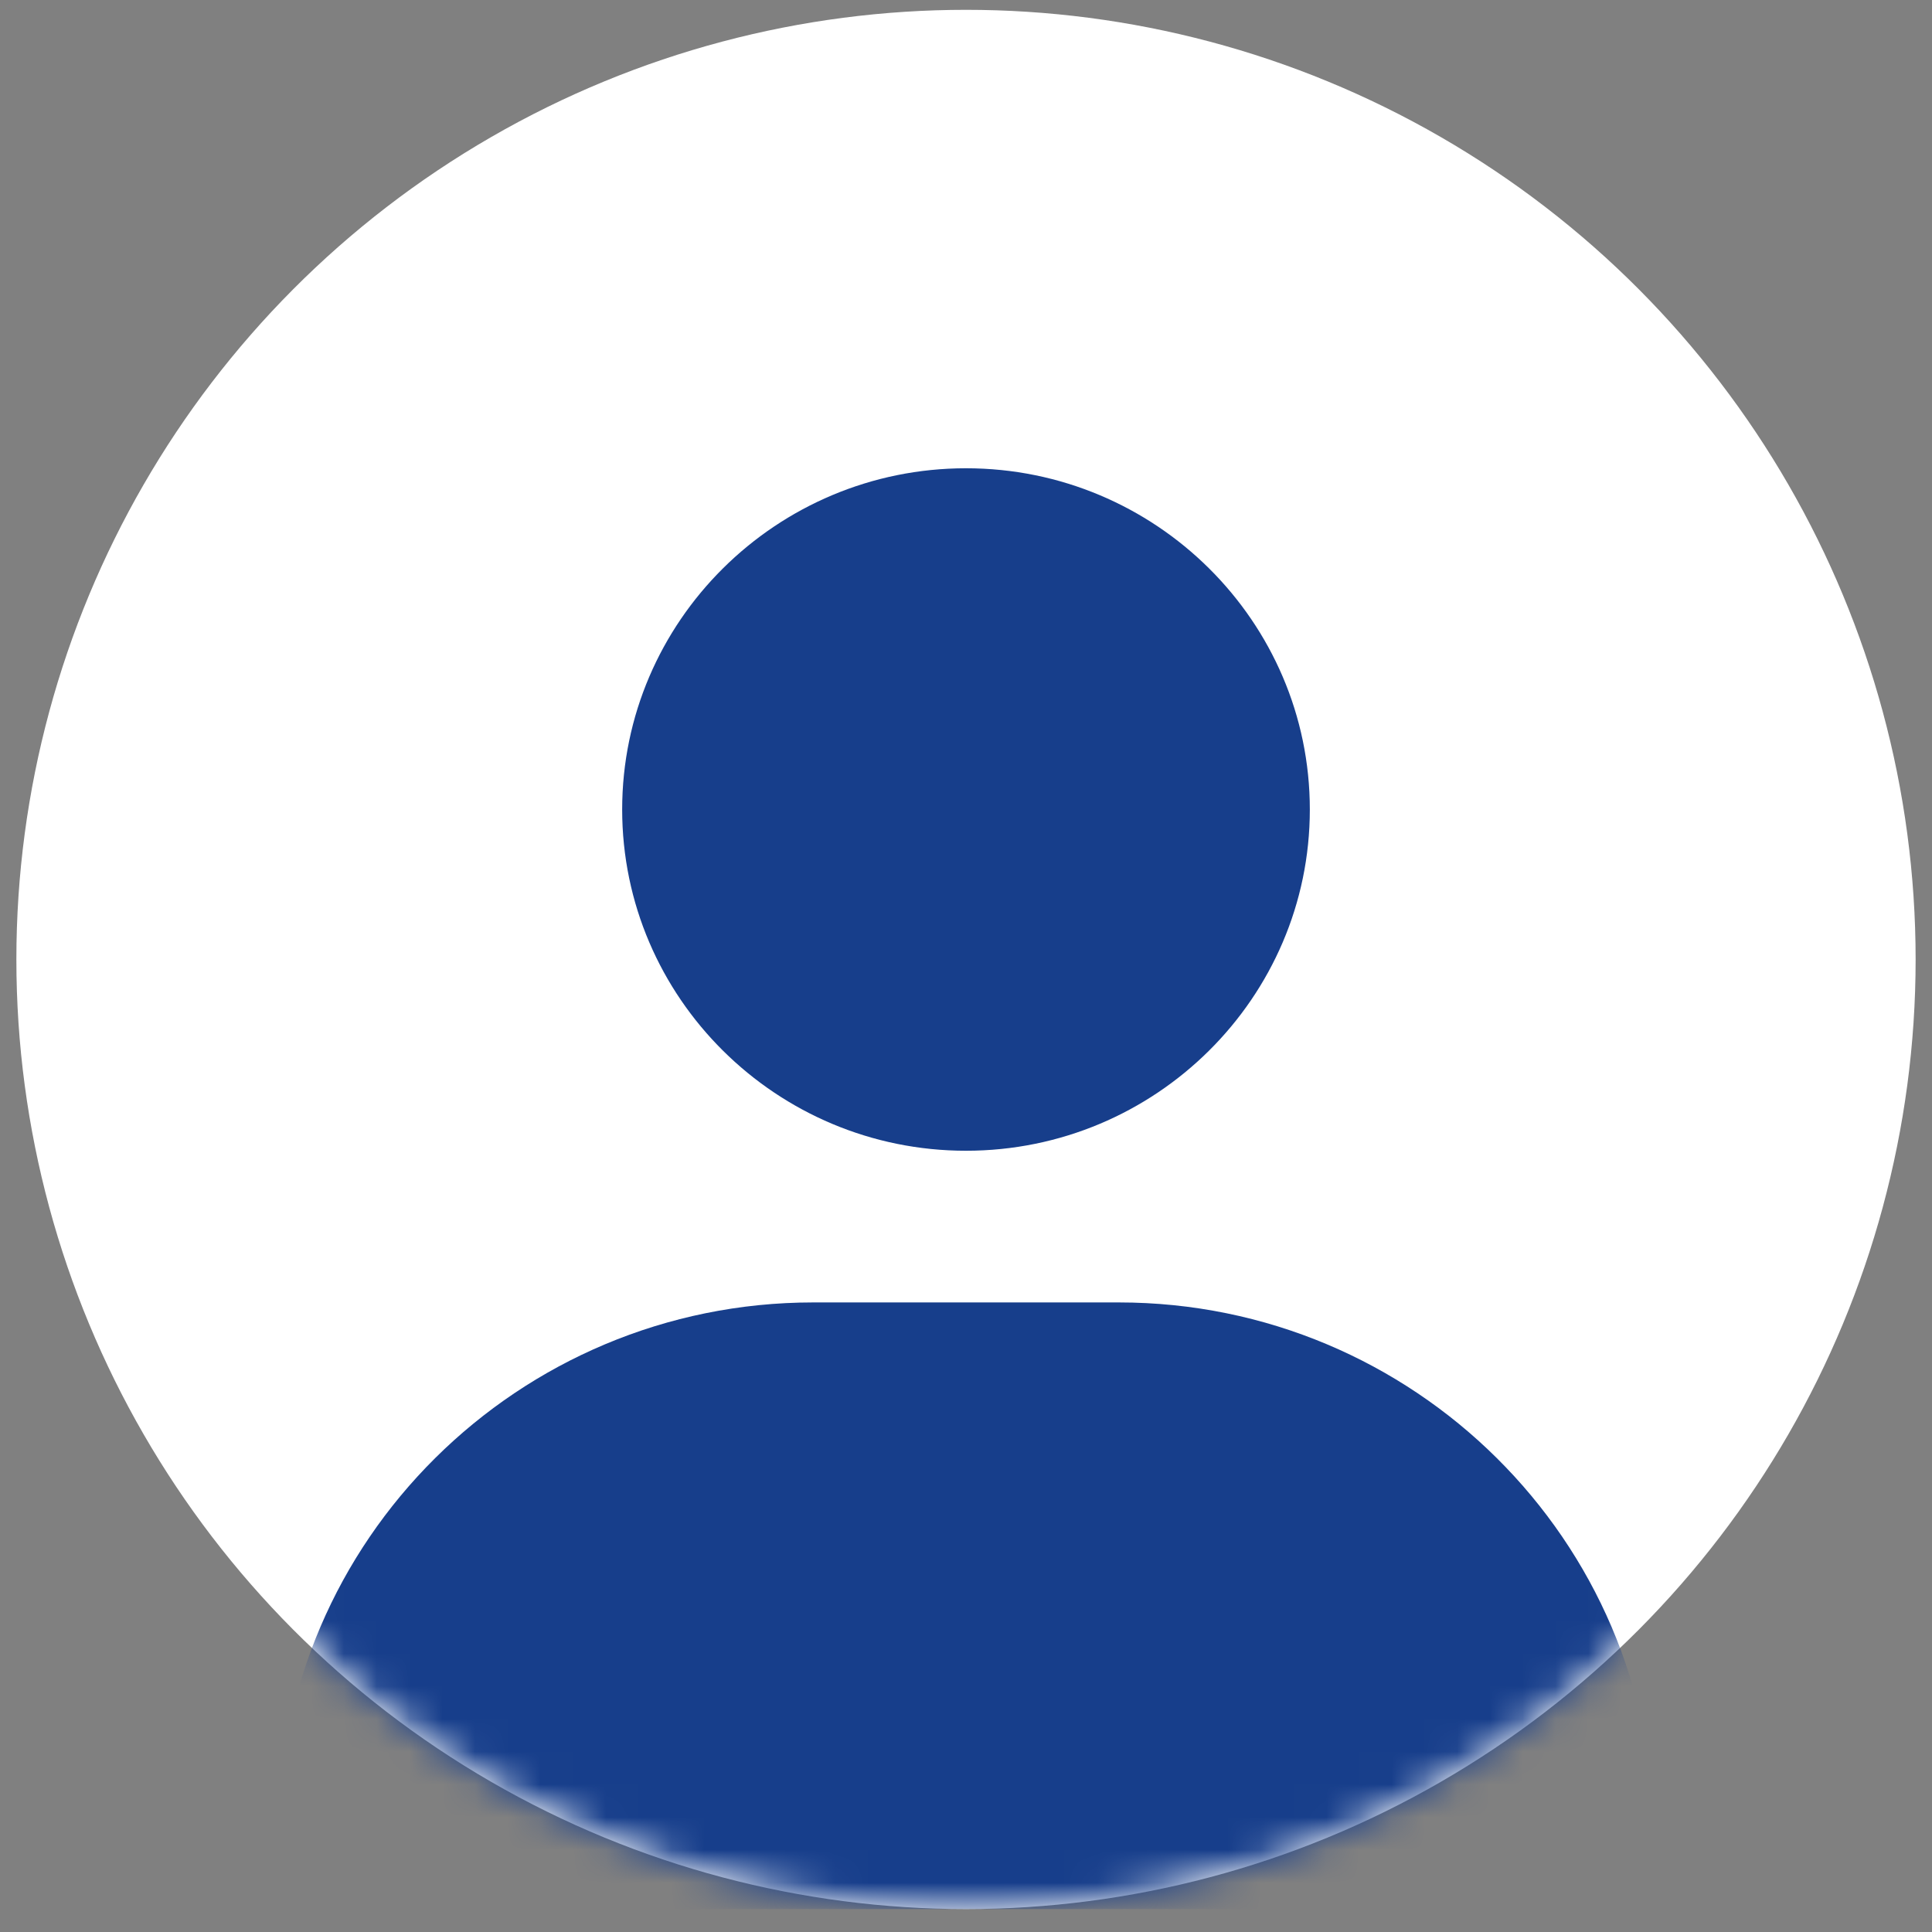
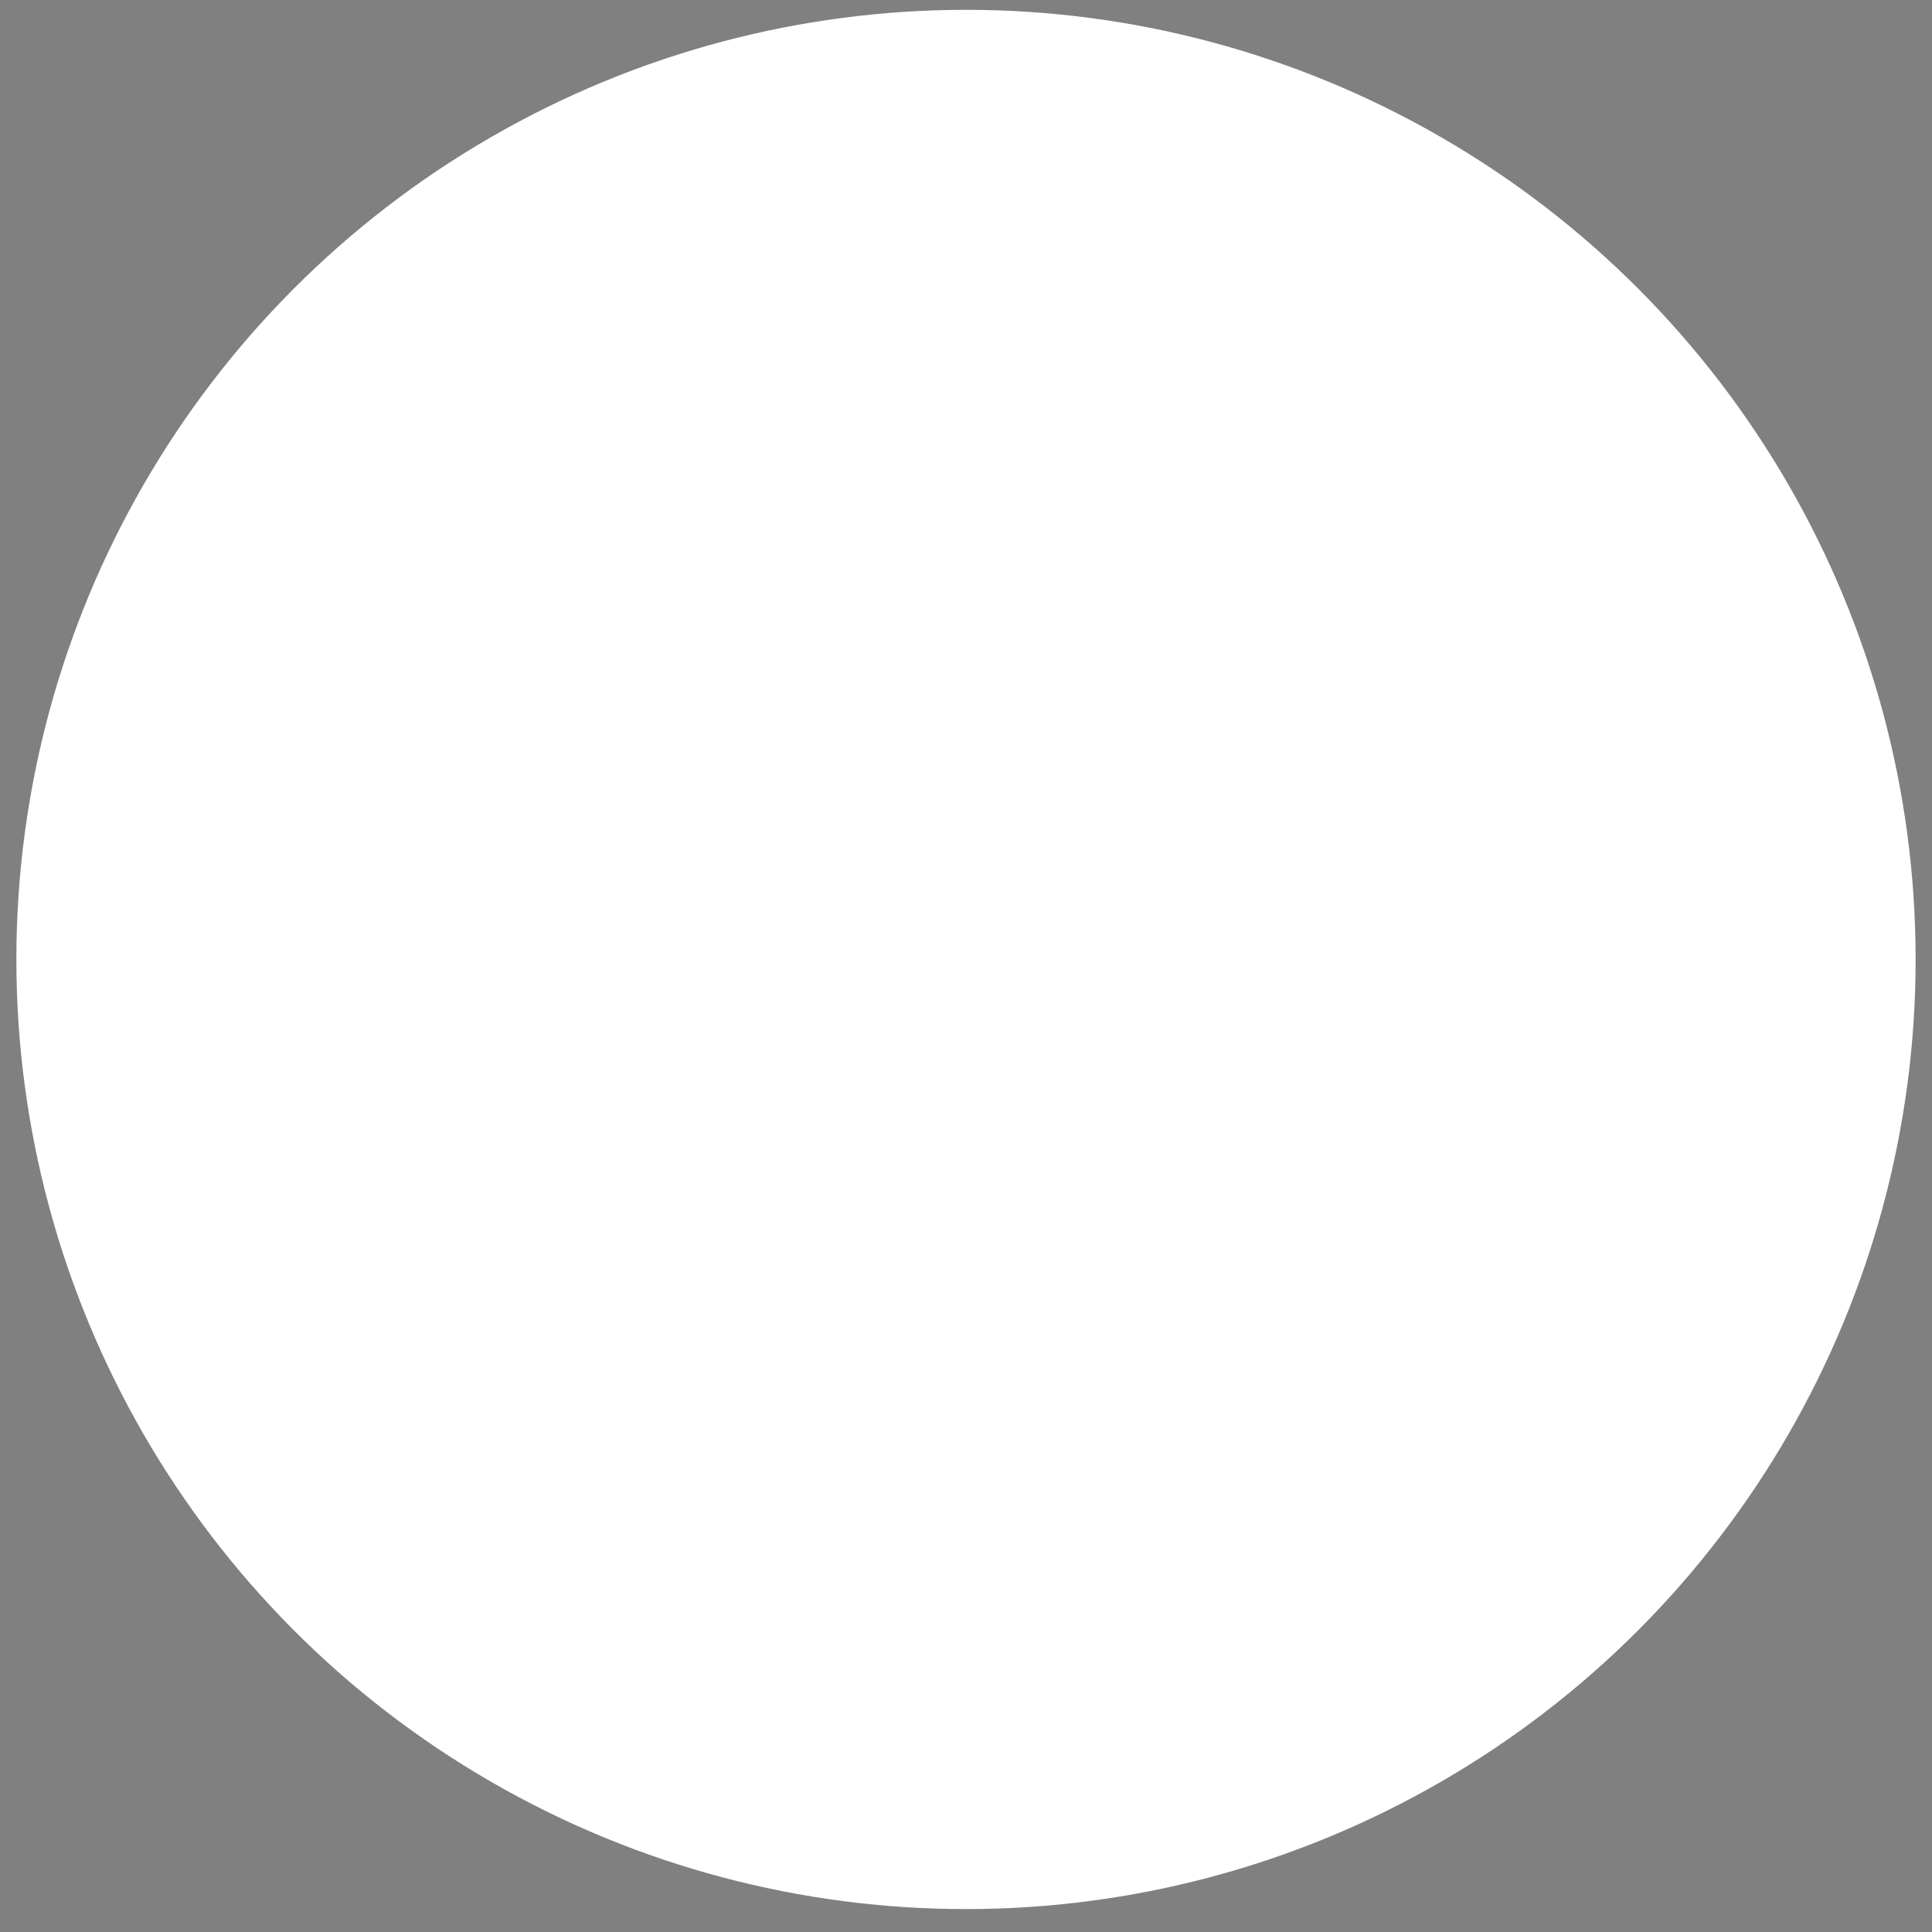
<svg xmlns="http://www.w3.org/2000/svg" width="59" height="59" viewBox="0 0 59 59" fill="none">
  <rect x="0" y="0" width="59" height="59" fill="#808080" stroke="none" />
  <circle cx="29.5" cy="29.3" r="29" fill="white" />
  <mask id="mask0_129_178" style="mask-type:alpha" maskUnits="userSpaceOnUse" x="0" y="0" width="59" height="59">
-     <circle cx="29.5" cy="29.3" r="29" fill="#D9D9D9" />
-   </mask>
+     </mask>
  <g mask="url(#mask0_129_178)">
-     <path d="M19 24.721C19 30.467 23.711 35.142 29.5 35.142C35.289 35.142 40 30.467 40 24.721C40 18.976 35.289 14.3 29.5 14.3C23.711 14.3 19 18.976 19 24.721ZM48.167 58.3H50.5V55.984C50.5 47.048 43.171 39.774 34.167 39.774H24.833C15.827 39.774 8.5 47.048 8.5 55.984V58.3H48.167Z" fill="#173e8b" />
-   </g>
+     </g>
</svg>